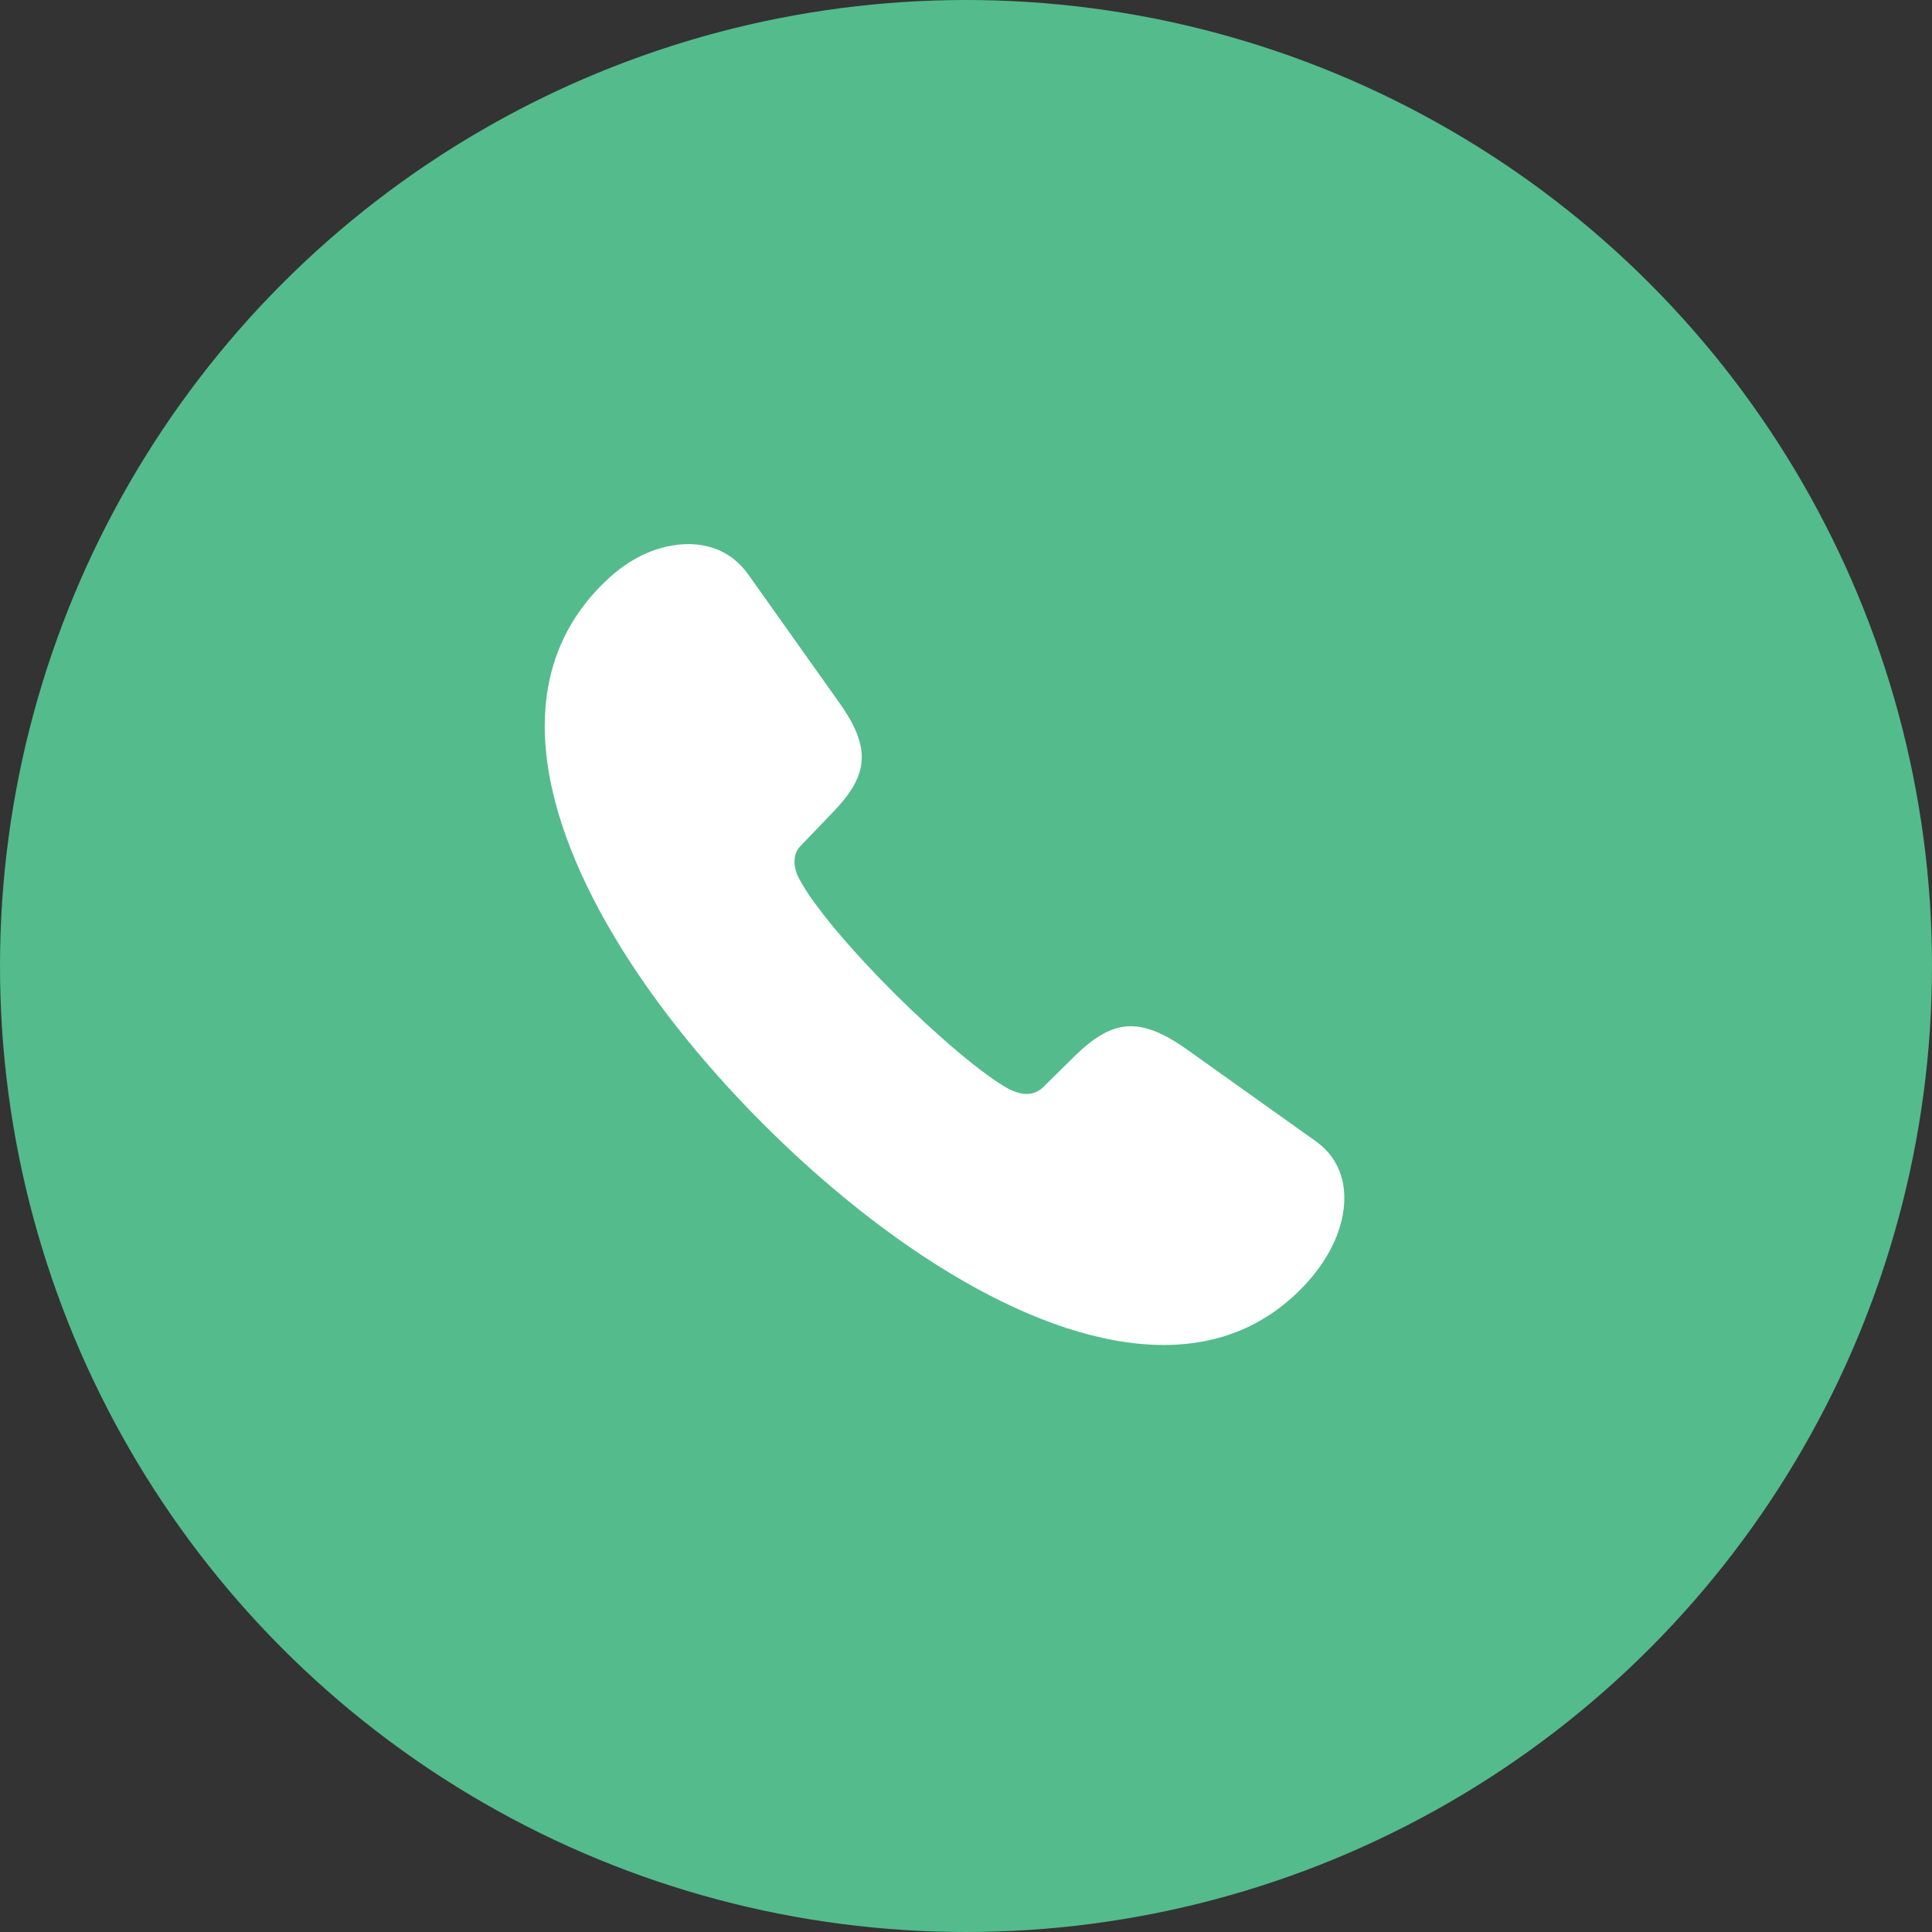
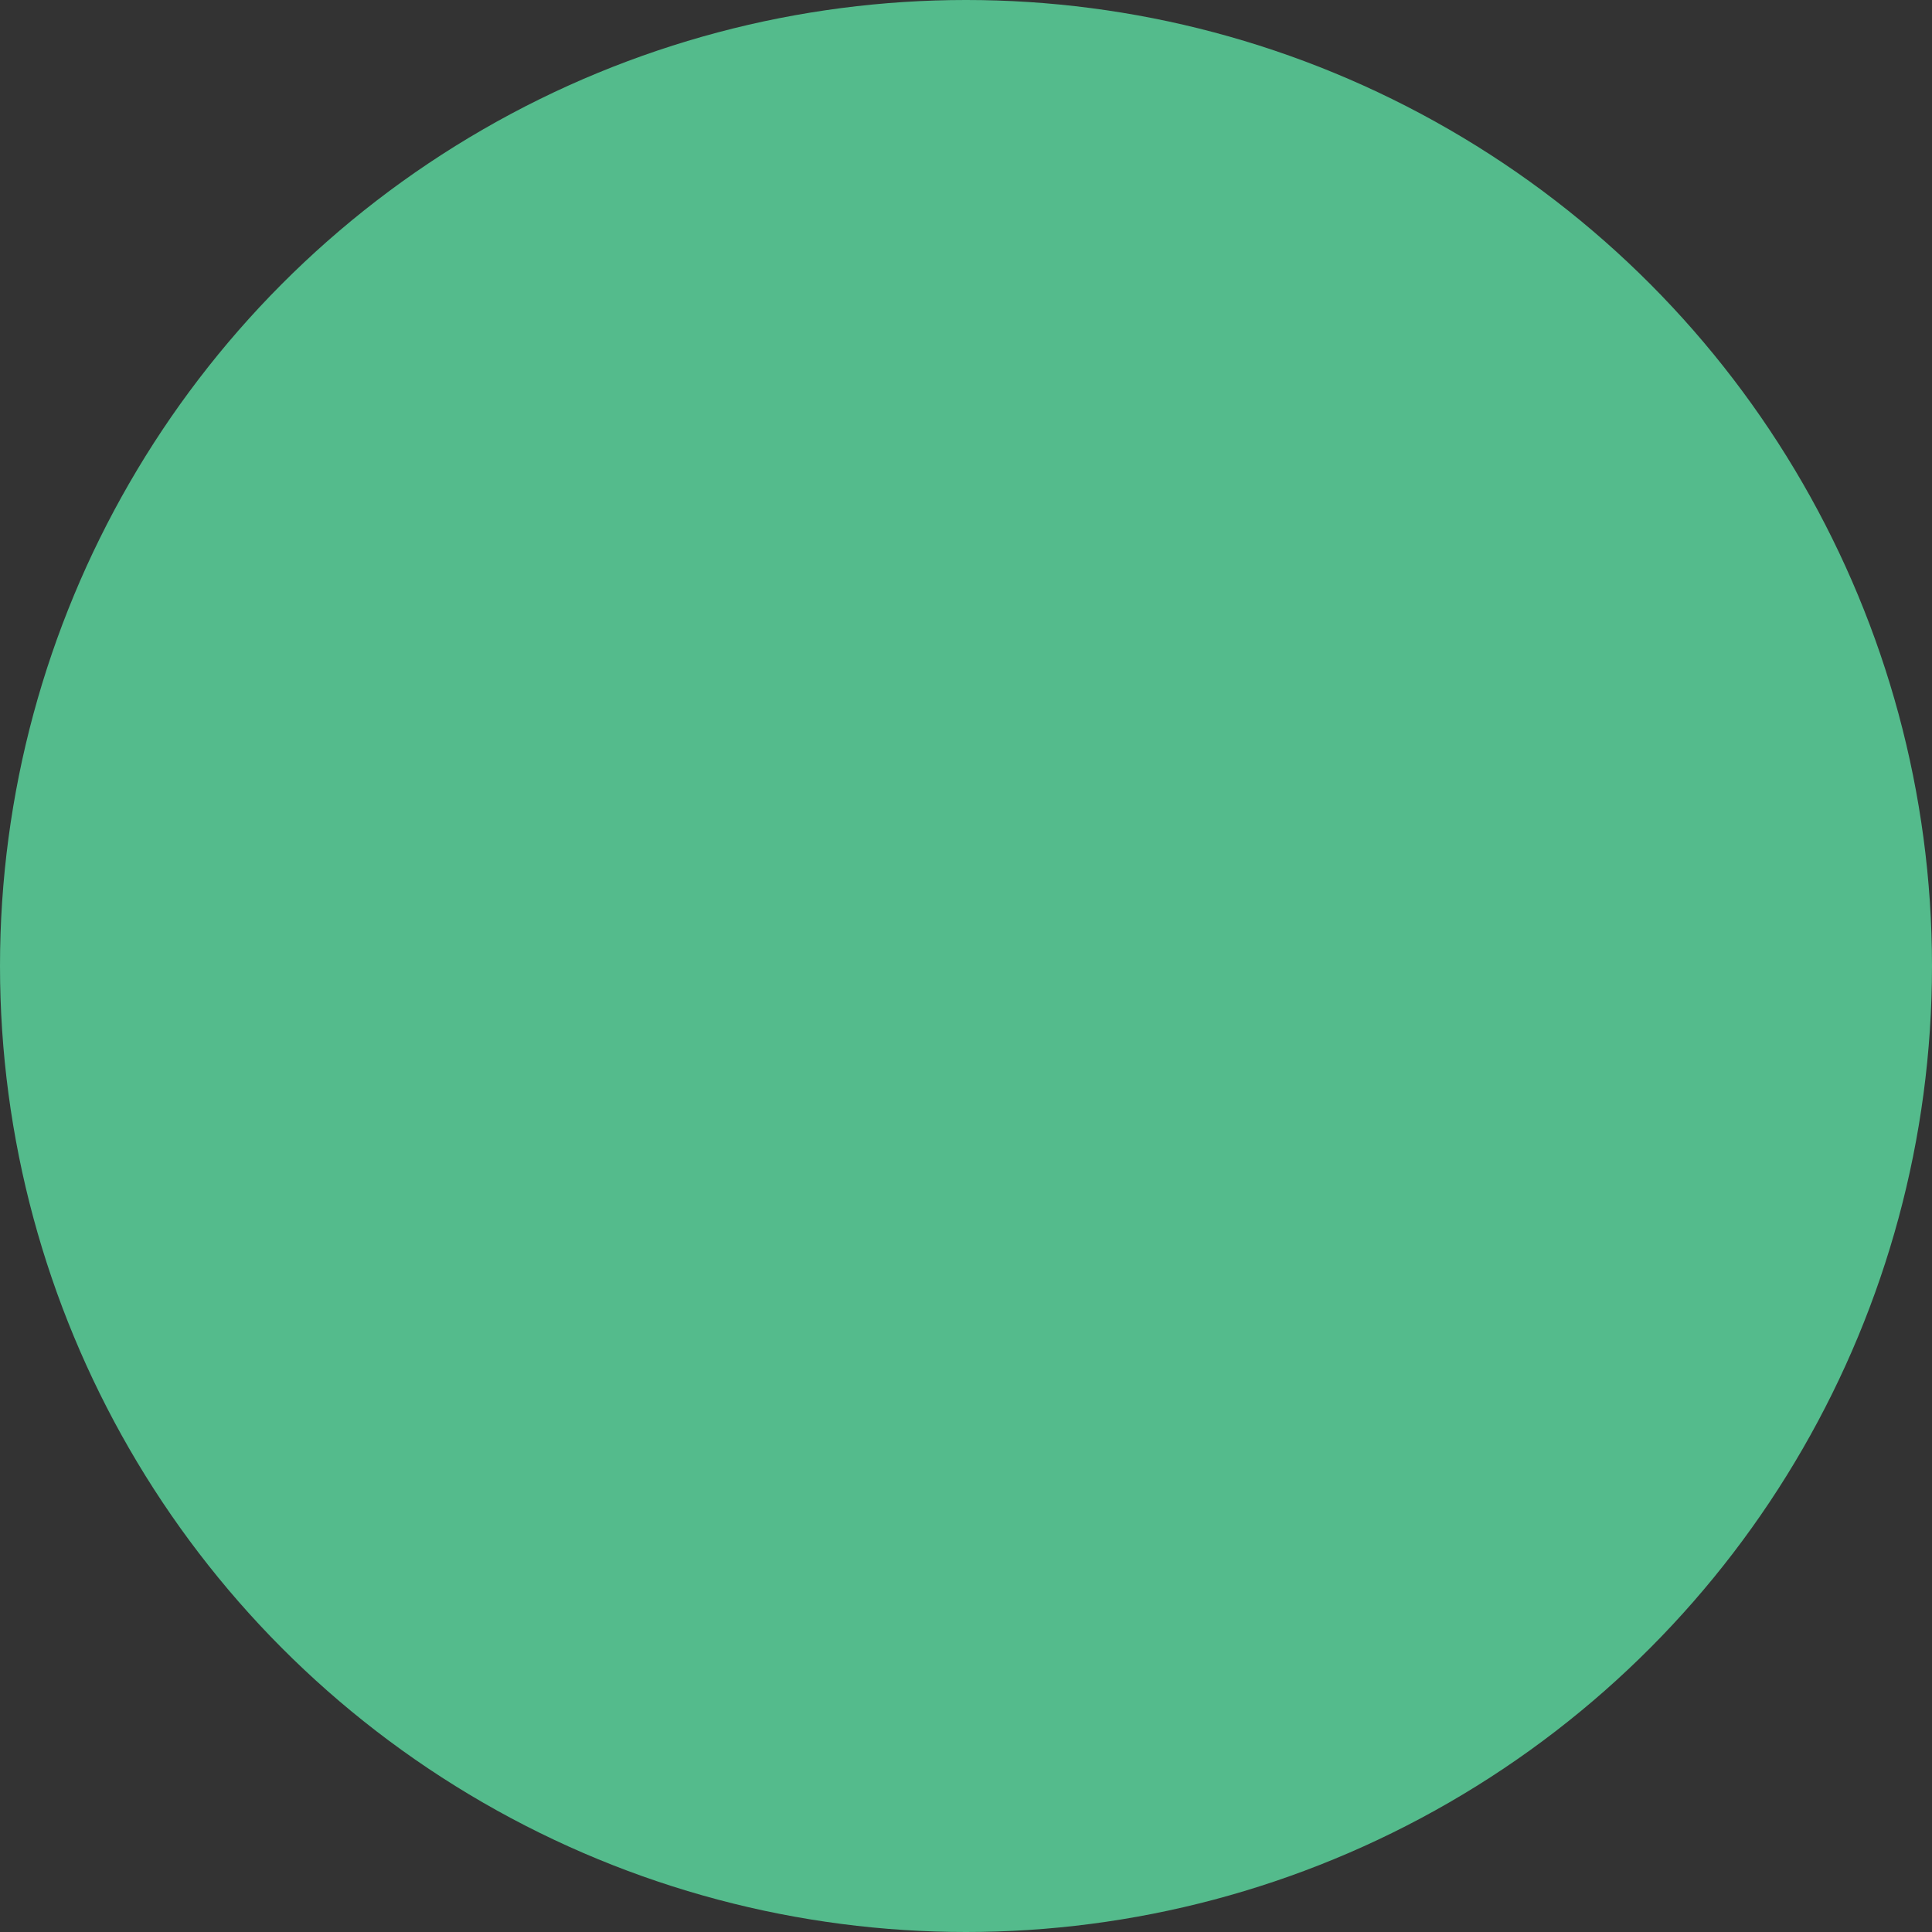
<svg xmlns="http://www.w3.org/2000/svg" width="45" height="45" viewBox="0 0 45 45" fill="none">
  <rect x="0" y="0" width="45" height="45" fill="#333333" stroke="none" />
  <circle cx="22.5" cy="22.5" r="22.5" fill="#54BB8C" />
-   <path d="M17.781 26.184C20.684 29.087 24.22 31.327 27.103 31.327C28.399 31.327 29.534 30.875 30.448 29.87C30.98 29.277 31.312 28.584 31.312 27.901C31.312 27.399 31.12 26.917 30.639 26.576L27.565 24.386C27.093 24.064 26.701 23.903 26.339 23.903C25.877 23.903 25.475 24.165 25.013 24.616L24.3 25.32C24.199 25.422 24.062 25.48 23.919 25.48C23.758 25.48 23.617 25.421 23.507 25.37C22.894 25.039 21.829 24.125 20.835 23.14C19.85 22.156 18.936 21.091 18.615 20.468C18.545 20.346 18.508 20.207 18.505 20.066C18.505 19.936 18.544 19.805 18.655 19.695L19.358 18.962C19.811 18.5 20.072 18.098 20.072 17.636C20.072 17.274 19.911 16.883 19.579 16.41L17.419 13.367C17.068 12.884 16.576 12.674 16.034 12.674C15.37 12.674 14.678 12.975 14.095 13.548C13.12 14.482 12.688 15.637 12.688 16.912C12.688 19.795 14.888 23.291 17.781 26.184Z" fill="white" />
</svg>